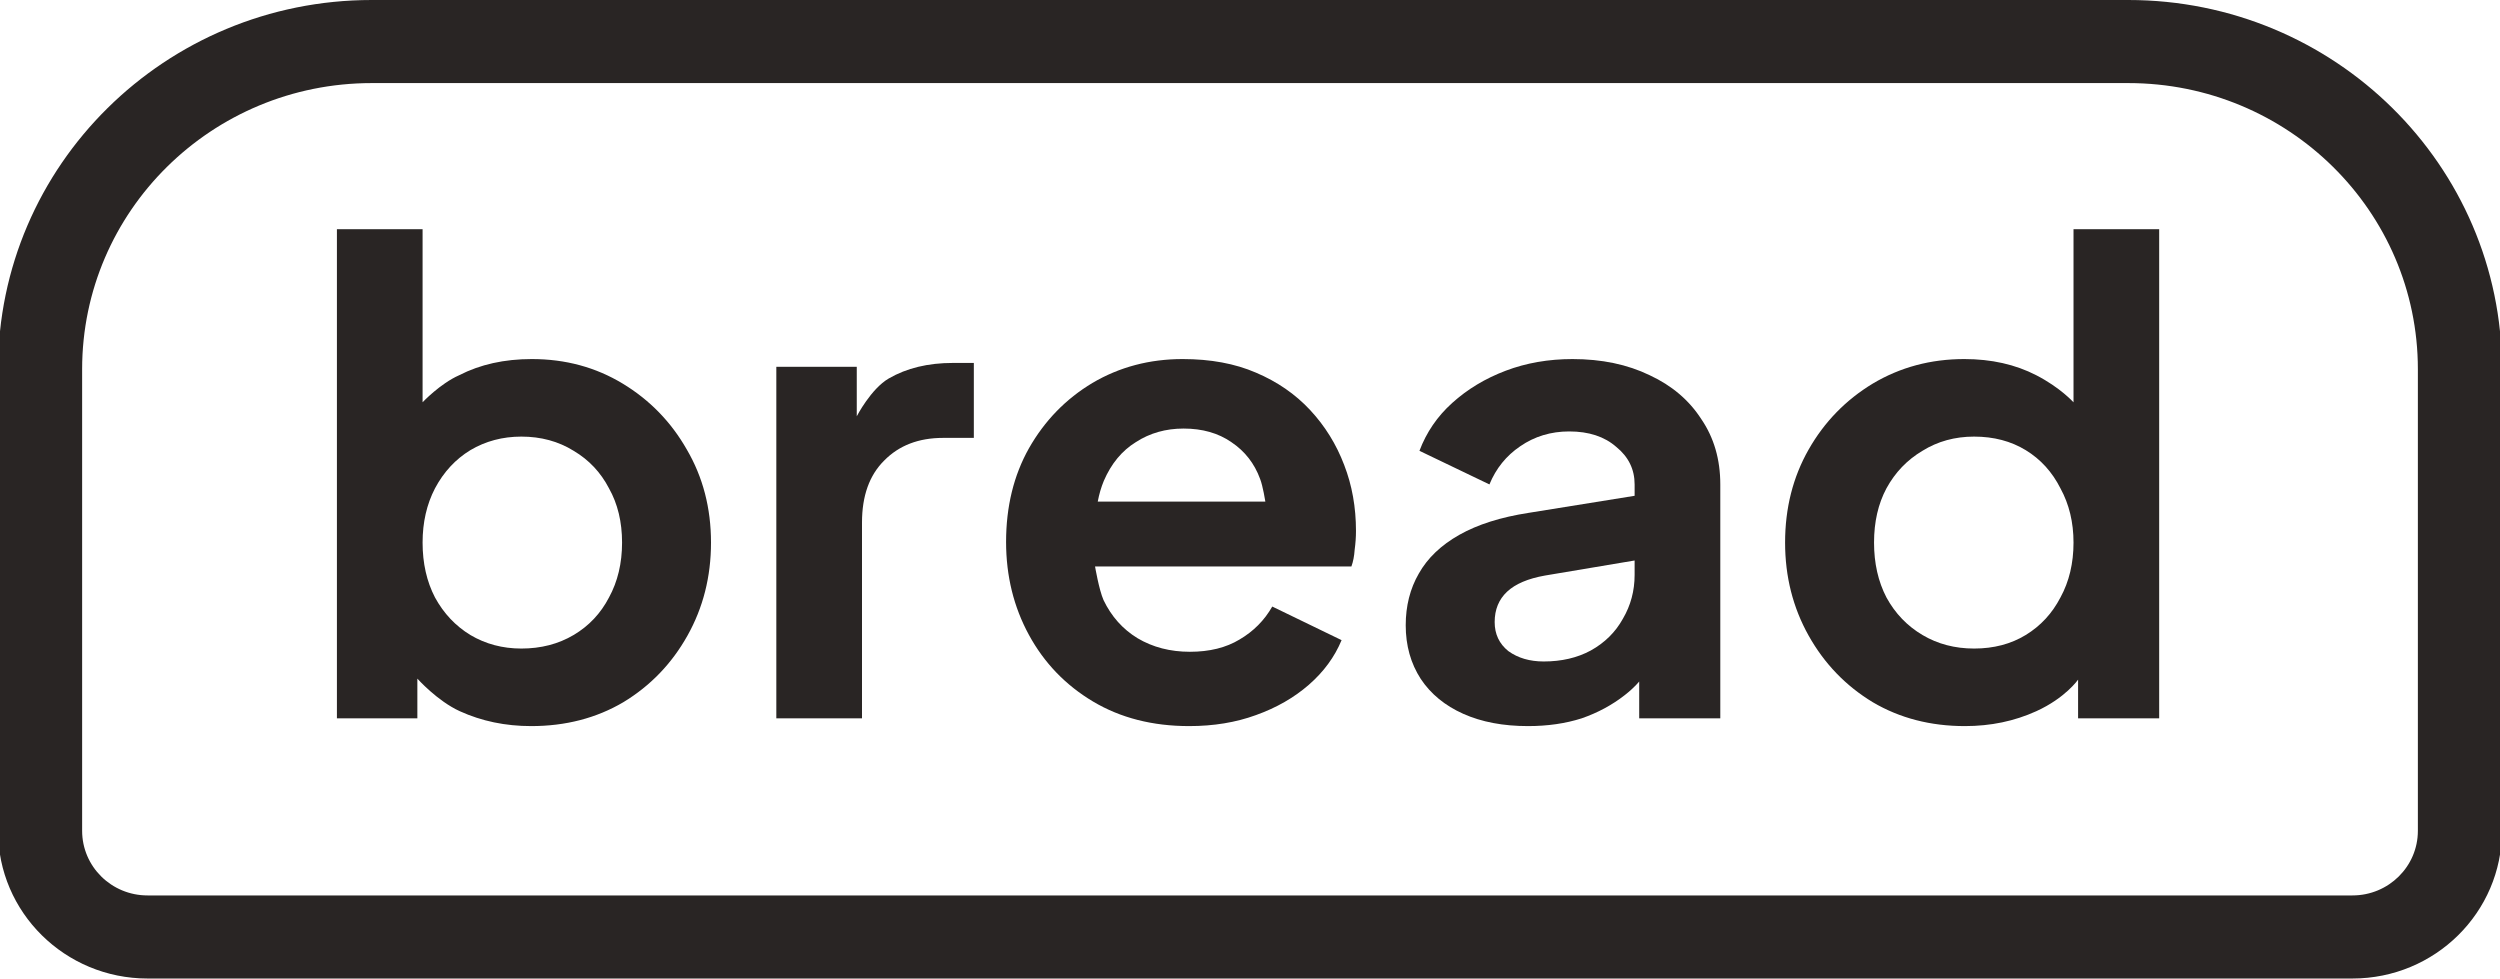
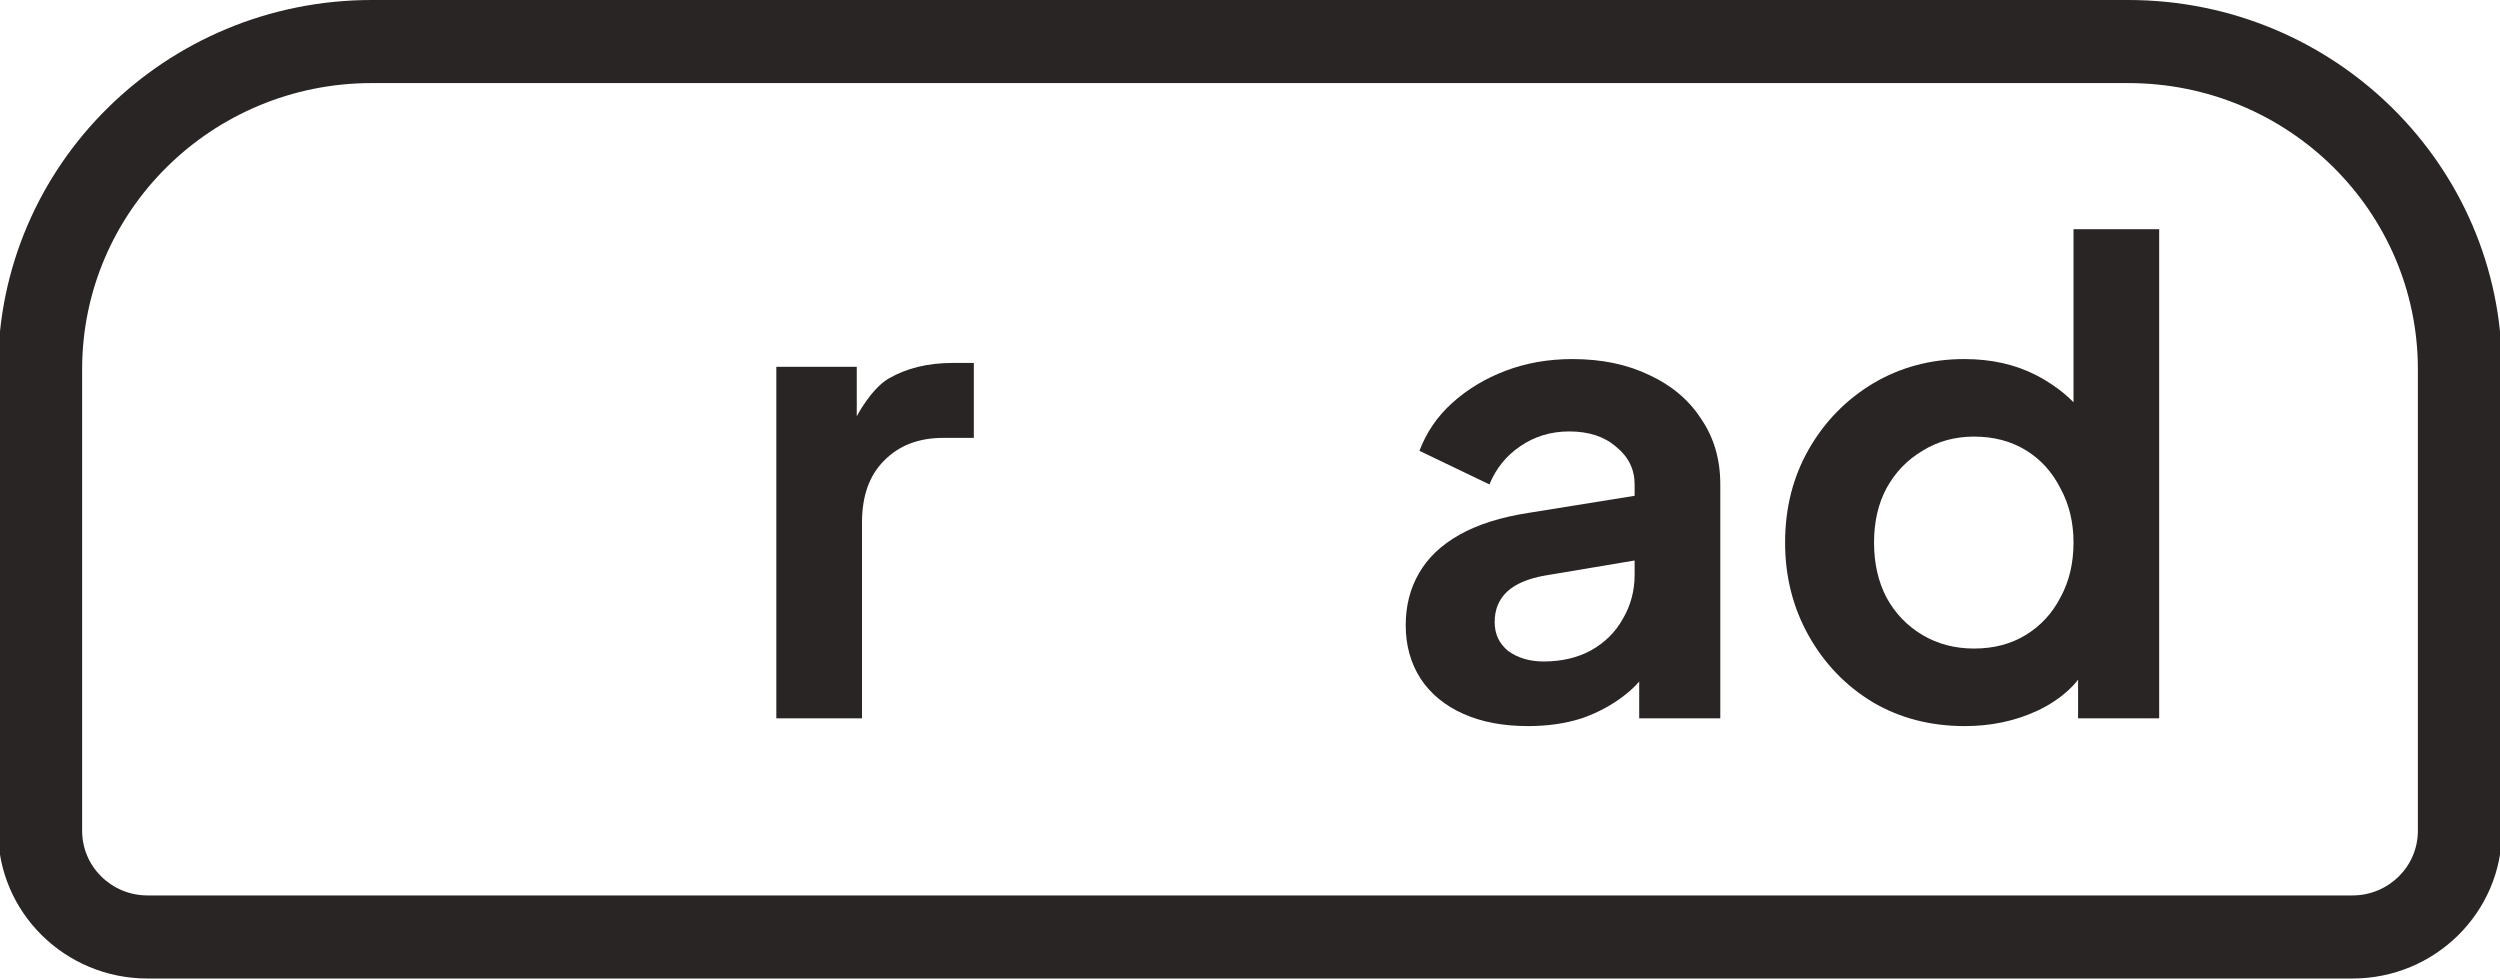
<svg xmlns="http://www.w3.org/2000/svg" width="1280" height="501" viewBox="0 0 1280 501" fill="none">
-   <path fill-rule="evenodd" clip-rule="evenodd" d="M235.452 364.151C246.614 369.224 258.78 371.76 271.951 371.76C289.586 371.76 305.324 367.68 319.165 359.519C333.005 351.137 343.944 339.778 351.98 325.441C360.016 311.104 364.035 295.224 364.035 277.799C364.035 260.154 359.905 244.273 351.645 230.157C343.609 216.04 332.67 204.792 318.83 196.41C304.989 188.029 289.475 183.838 272.285 183.838C258.222 183.838 245.832 186.595 235.117 192.109C225.366 196.41 216.365 205.956 216.365 205.956V117.337H172.5V367.79H213.687V347.451C213.687 347.451 223.859 358.882 235.452 364.151ZM293.716 325.11C285.903 329.742 276.973 332.058 266.928 332.058C257.329 332.058 248.623 329.742 240.81 325.11C233.22 320.479 227.192 314.082 222.728 305.921C218.486 297.76 216.365 288.386 216.365 277.799C216.365 267.432 218.486 258.169 222.728 250.008C227.192 241.626 233.22 235.119 240.81 230.488C248.623 225.856 257.329 223.54 266.928 223.54C276.973 223.54 285.903 225.966 293.716 230.818C301.529 235.45 307.556 241.847 311.798 250.008C316.263 257.948 318.495 267.212 318.495 277.799C318.495 288.386 316.263 297.76 311.798 305.921C307.556 314.082 301.529 320.479 293.716 325.11Z" fill="#292524" />
  <path d="M397.478 187.808H438.664V213.141C438.664 213.141 445.92 199.057 455.072 193.763C464.225 188.47 475.163 185.823 487.888 185.823H498.603V224.201H482.865C470.364 224.201 460.318 228.061 452.728 235.781C445.138 243.28 441.343 253.868 441.343 267.543V367.79H397.478V187.808Z" fill="#292524" />
  <path fill-rule="evenodd" clip-rule="evenodd" d="M958.839 359.519C972.68 367.68 988.418 371.76 1006.05 371.76C1019.22 371.76 1031.39 369.224 1042.55 364.151C1057.5 357.357 1063.98 347.982 1063.98 347.982V367.79H1105.5V117.337H1061.64V205.993C1061.64 205.993 1054.94 198.485 1042.55 192.109C1031.84 186.595 1019.56 183.838 1005.72 183.838C988.53 183.838 972.903 188.029 958.839 196.41C944.999 204.792 934.06 216.04 926.024 230.157C917.988 244.273 913.969 260.154 913.969 277.799C913.969 295.224 917.988 311.104 926.024 325.441C934.06 339.778 944.999 351.137 958.839 359.519ZM1037.19 325.11C1029.6 329.742 1020.79 332.058 1010.74 332.058C1000.92 332.058 992.101 329.742 984.288 325.11C976.475 320.479 970.336 314.082 965.871 305.921C961.63 297.76 959.509 288.386 959.509 277.799C959.509 267.212 961.63 257.948 965.871 250.008C970.336 241.847 976.475 235.45 984.288 230.818C992.101 225.966 1000.92 223.54 1010.74 223.54C1020.79 223.54 1029.6 225.856 1037.19 230.488C1044.78 235.119 1050.7 241.626 1054.94 250.008C1059.41 258.169 1061.64 267.432 1061.64 277.799C1061.64 288.386 1059.41 297.76 1054.94 305.921C1050.7 314.082 1044.78 320.479 1037.19 325.11Z" fill="#292524" />
-   <path fill-rule="evenodd" clip-rule="evenodd" d="M559.65 359.188C573.713 367.569 590.121 371.76 608.873 371.76C621.374 371.76 632.759 369.885 643.027 366.136C653.519 362.386 662.56 357.203 670.15 350.586C677.74 343.969 683.321 336.359 686.893 327.757L651.399 310.553C647.381 317.611 641.8 323.236 634.656 327.426C627.736 331.617 619.253 333.713 609.207 333.713C599.162 333.713 590.233 331.397 582.419 326.765C574.829 322.133 569.025 315.626 565.007 307.245C562.679 301.967 560.669 290.04 560.669 290.04H691.916C692.809 287.614 693.367 284.747 693.59 281.438C694.036 278.13 694.26 274.932 694.26 271.844C694.26 259.713 692.251 248.464 688.232 238.097C684.214 227.51 678.41 218.136 670.82 209.975C663.23 201.814 653.966 195.418 643.027 190.786C632.312 186.154 619.811 183.838 605.524 183.838C588.558 183.838 573.155 187.918 559.315 196.079C545.697 204.24 534.871 215.379 526.834 229.495C519.021 243.391 515.114 259.382 515.114 277.468C515.114 294.893 519.021 310.774 526.834 325.11C534.647 339.447 545.586 350.806 559.65 359.188ZM630.445 226.367C637.365 230.999 642.276 237.285 645.178 245.225C646.607 248.855 647.855 256.805 647.855 256.805H562.05C562.762 253.007 563.795 249.478 565.149 246.218C568.944 237.395 574.413 230.778 581.557 226.367C588.7 221.735 596.848 219.419 606.001 219.419C615.6 219.419 623.748 221.735 630.445 226.367Z" fill="#292524" />
  <path fill-rule="evenodd" clip-rule="evenodd" d="M782.345 371.761C769.621 371.761 758.571 369.666 749.195 365.475C739.819 361.284 732.564 355.329 727.43 347.609C722.295 339.669 719.728 330.515 719.728 320.148C719.728 310.223 721.96 301.4 726.425 293.681C730.89 285.74 737.81 279.123 747.186 273.83C756.562 268.536 768.393 264.786 782.68 262.581L836.926 253.849V248.023C836.926 240.304 833.801 233.907 827.55 228.834C821.523 223.541 813.486 220.894 803.441 220.894C794.065 220.894 785.694 223.43 778.327 228.503C771.183 233.356 765.937 239.862 762.589 248.023L726.76 230.819C730.332 221.335 735.912 213.174 743.502 206.336C751.316 199.278 760.468 193.764 770.96 189.794C781.452 185.824 792.837 183.839 805.115 183.839C820.072 183.839 833.242 186.596 844.627 192.11C856.012 197.403 864.83 204.903 871.08 214.608C877.554 224.092 880.791 235.231 880.791 248.023V367.791H839.27V348.916C839.27 348.916 836.999 351.887 831.903 355.88C825.429 360.953 818.062 364.923 809.803 367.791C801.543 370.437 792.391 371.761 782.345 371.761ZM791.05 294.674C782.344 296.218 775.87 298.975 771.629 302.945C767.387 306.915 765.267 312.099 765.267 318.495C765.267 324.671 767.611 329.634 772.298 333.383C777.21 336.912 783.237 338.677 790.38 338.677C799.533 338.677 807.569 336.802 814.49 333.053C821.633 329.082 827.102 323.679 830.897 316.841C834.916 310.003 836.925 302.504 836.925 294.343V286.972L791.05 294.674Z" fill="#292524" />
  <path fill-rule="evenodd" clip-rule="evenodd" d="M-1 189.057C-1 84.644 84.667 0 190.343 0H1089.66C1195.33 0 1281 84.644 1281 189.057V425.377C1281 467.143 1246.73 501 1204.46 501H75.537C33.267 501 -1 467.143 -1 425.377V189.057ZM190.343 42.538H1089.66C1171.56 42.538 1237.95 108.136 1237.95 189.057V425.377C1237.95 443.65 1222.96 458.462 1204.46 458.462H75.537C57.044 458.462 42.052 443.65 42.052 425.377V189.057C42.052 108.136 108.444 42.538 190.343 42.538Z" fill="#292524" />
</svg>